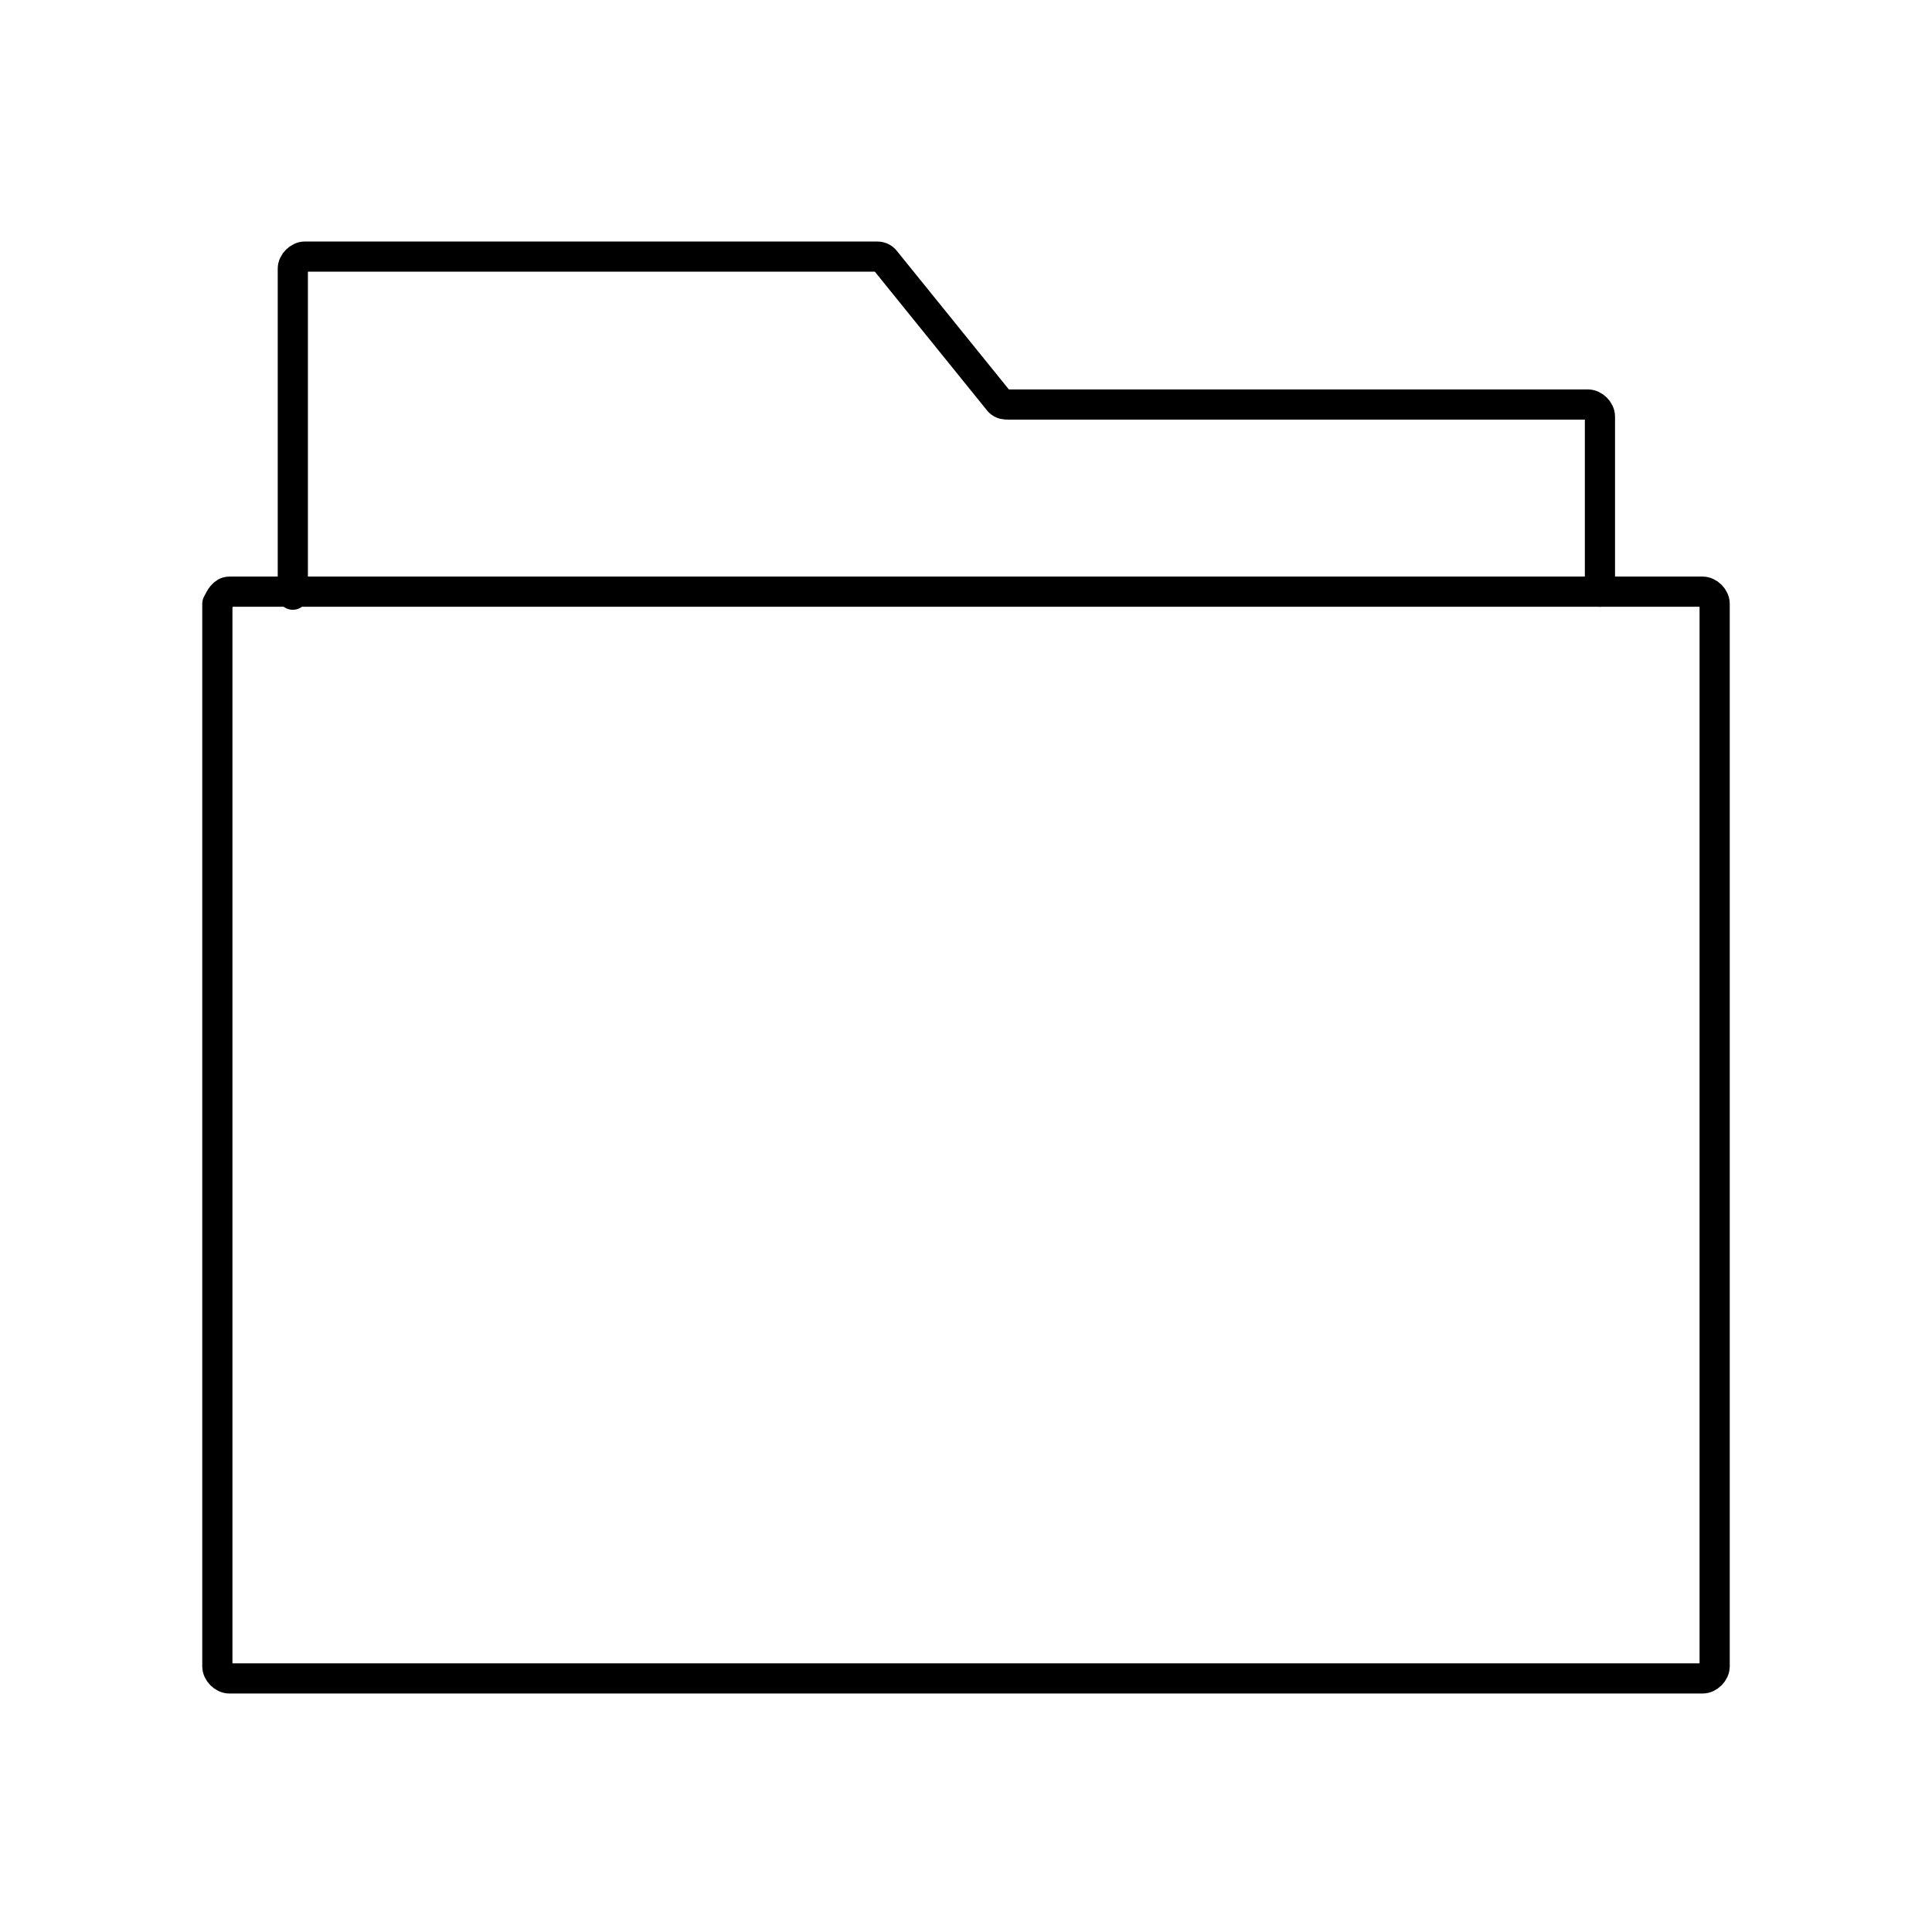
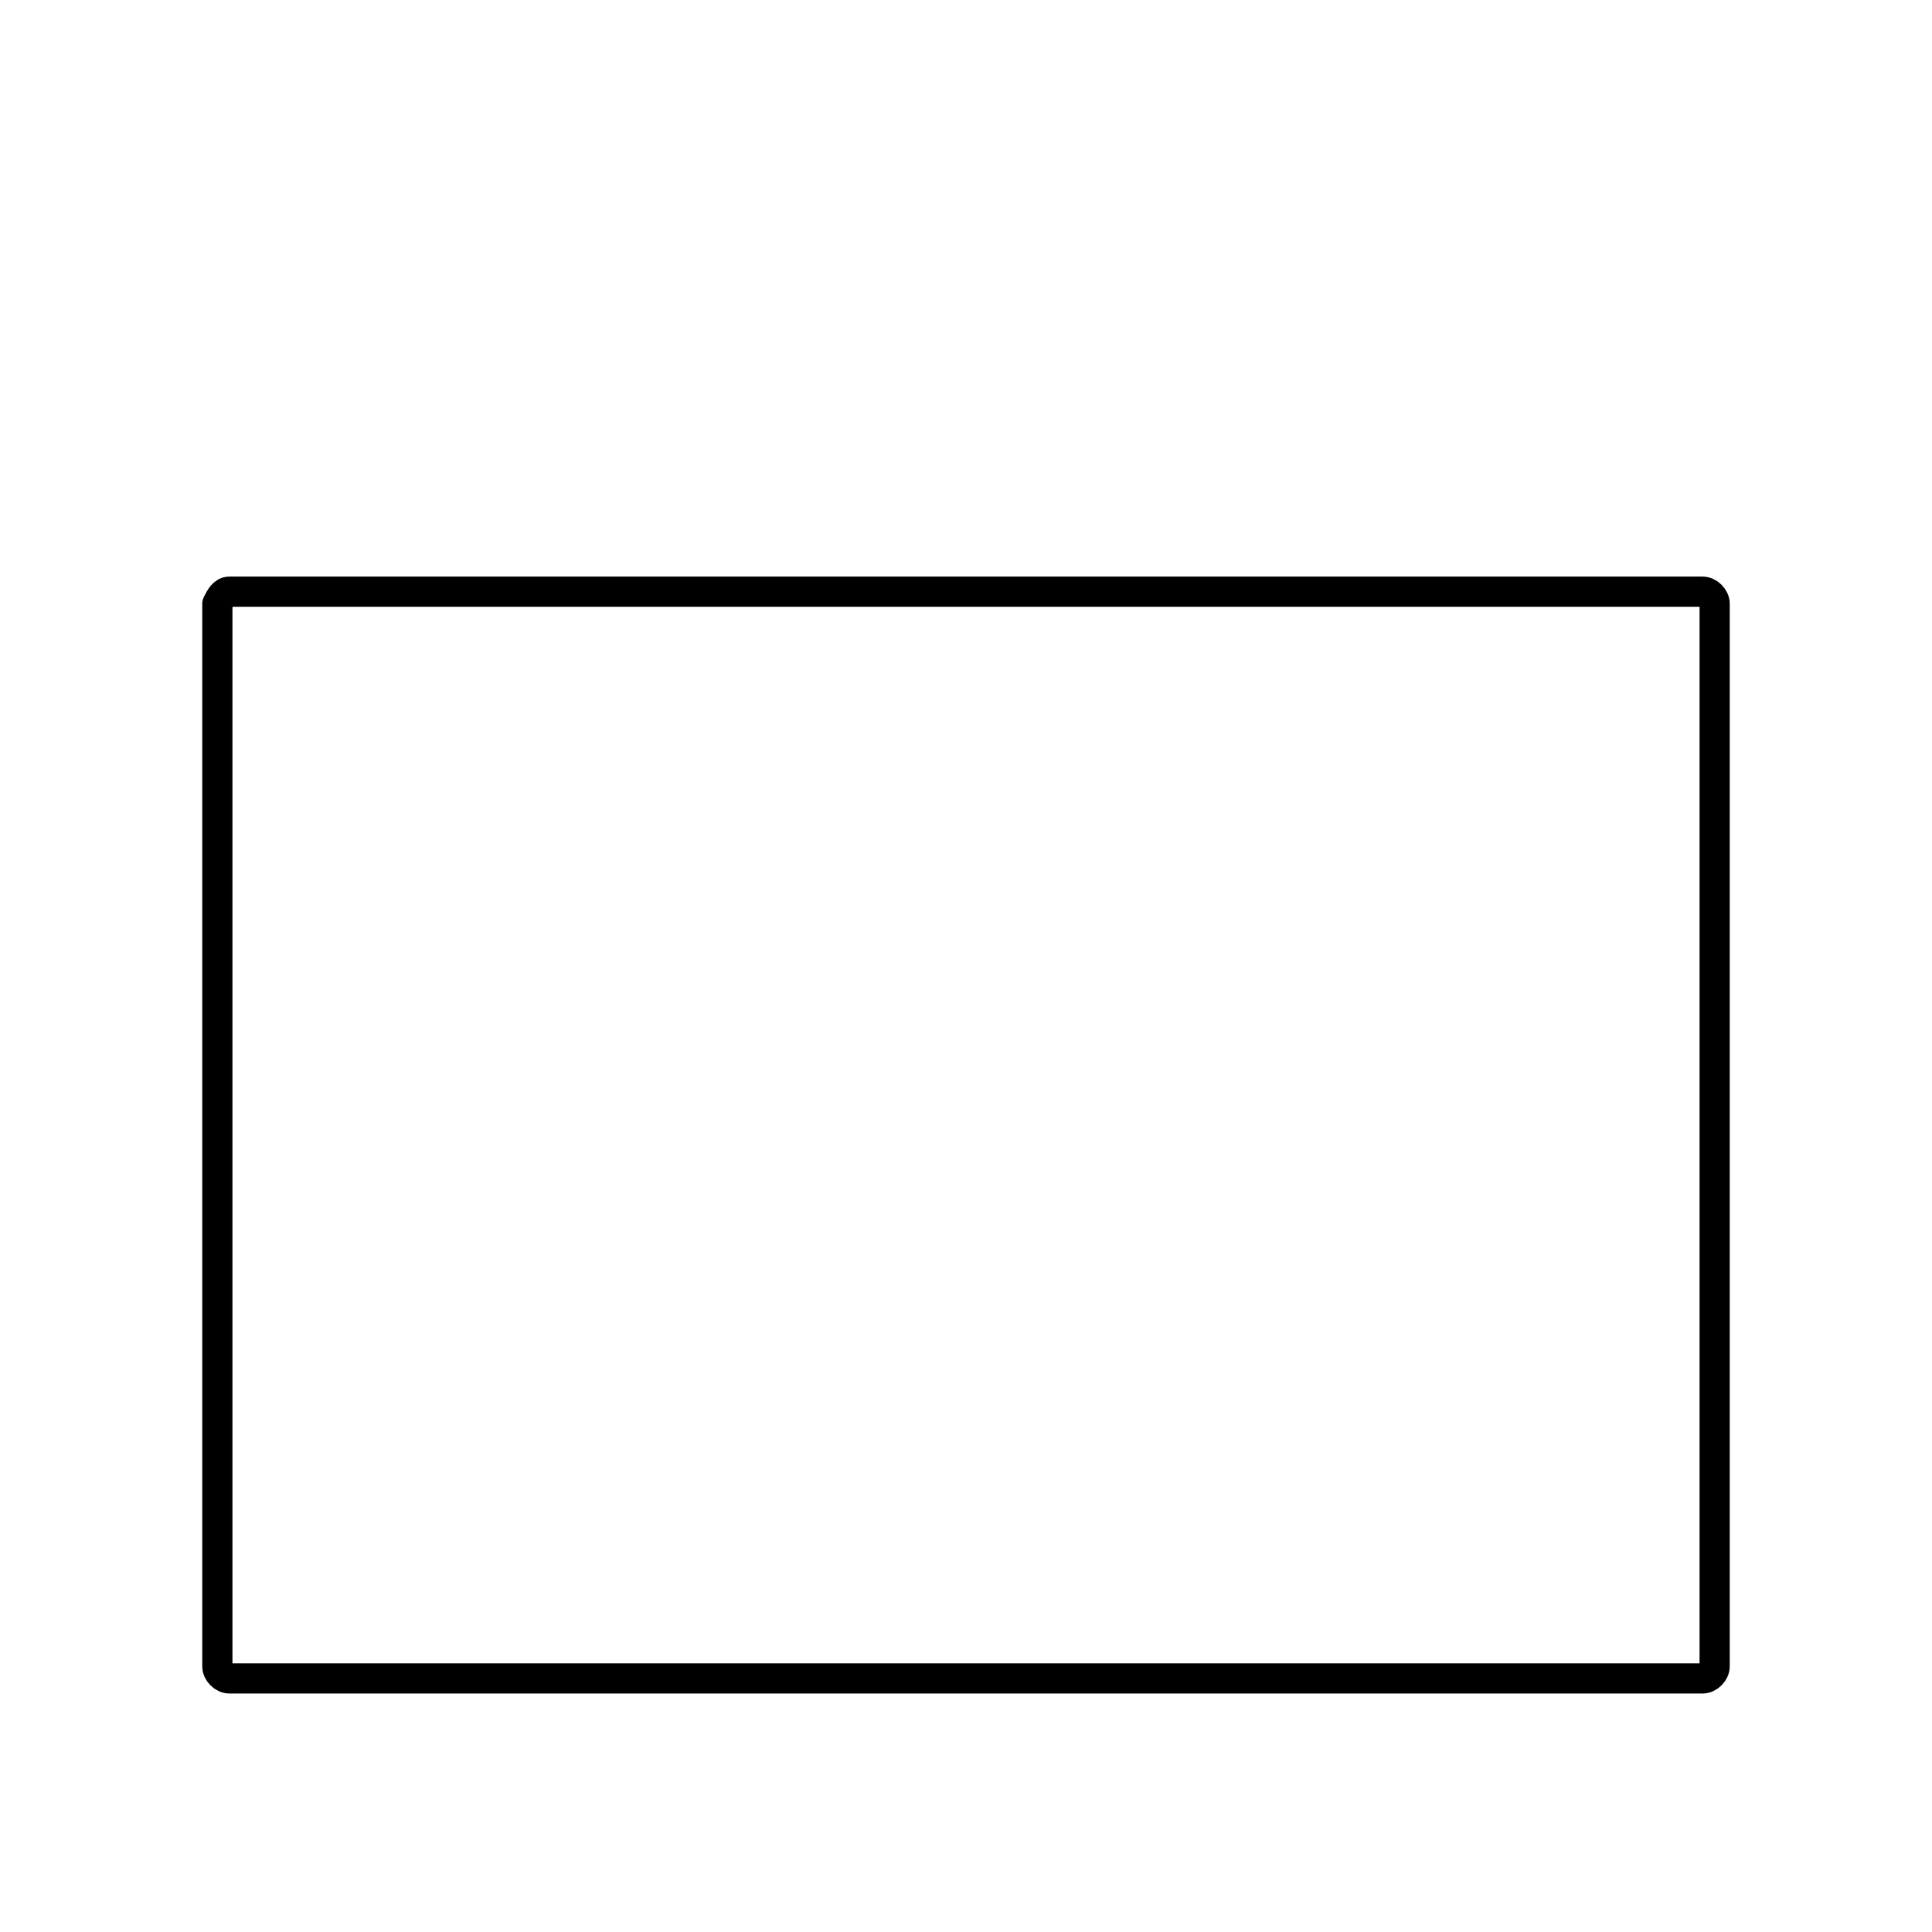
<svg xmlns="http://www.w3.org/2000/svg" width="64" height="64">
  <g>
    <g fill="none" stroke="#000" stroke-linecap="round" stroke-linejoin="round" stroke-miterlimit="10">
      <path d="M7.6 19.6h48.8c.2 0 .4.2.4.4v35.2c0 .2-.2.4-.4.4H7.6c-.2 0-.4-.2-.4-.4V20c.1-.2.2-.4.4-.4z" />
-       <path d="M53 19.6v-5.8c0-.2-.2-.4-.4-.4H33.4c-.1 0-.2 0-.3-.1l-3.8-4.7c-.1-.1-.2-.1-.3-.1H10.1c-.2 0-.4.2-.4.4v10.8" />
    </g>
  </g>
</svg>